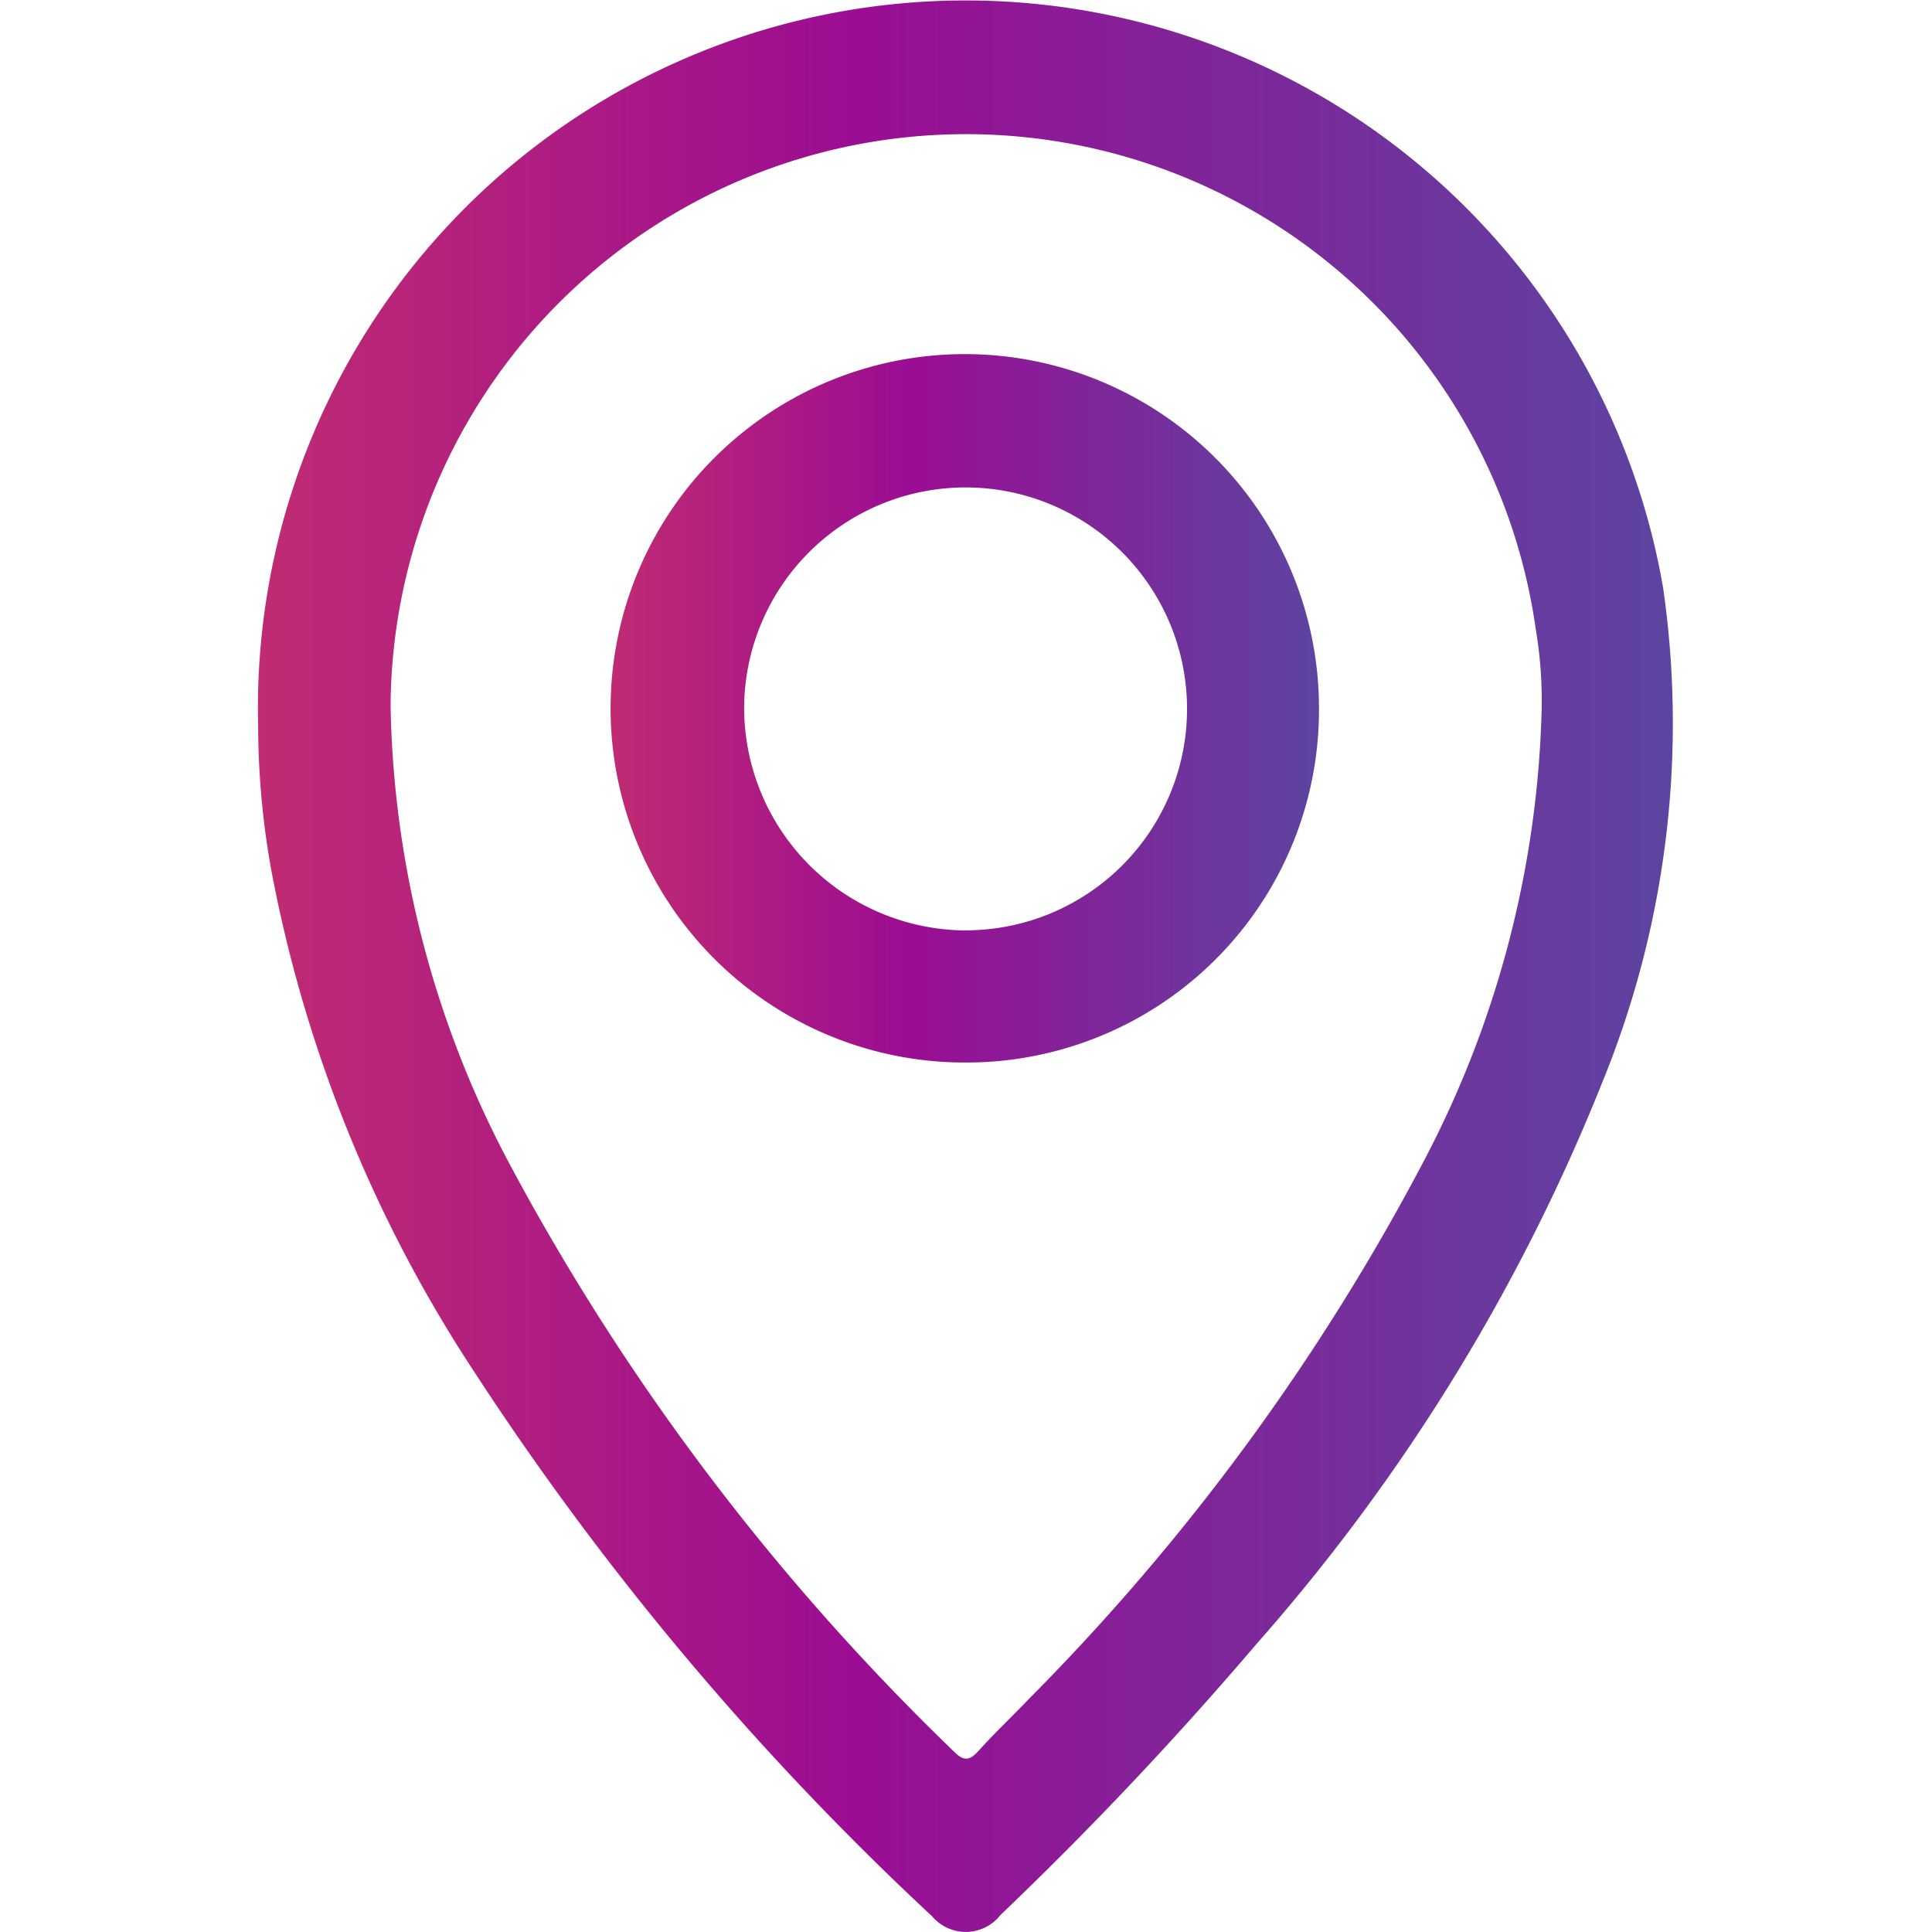
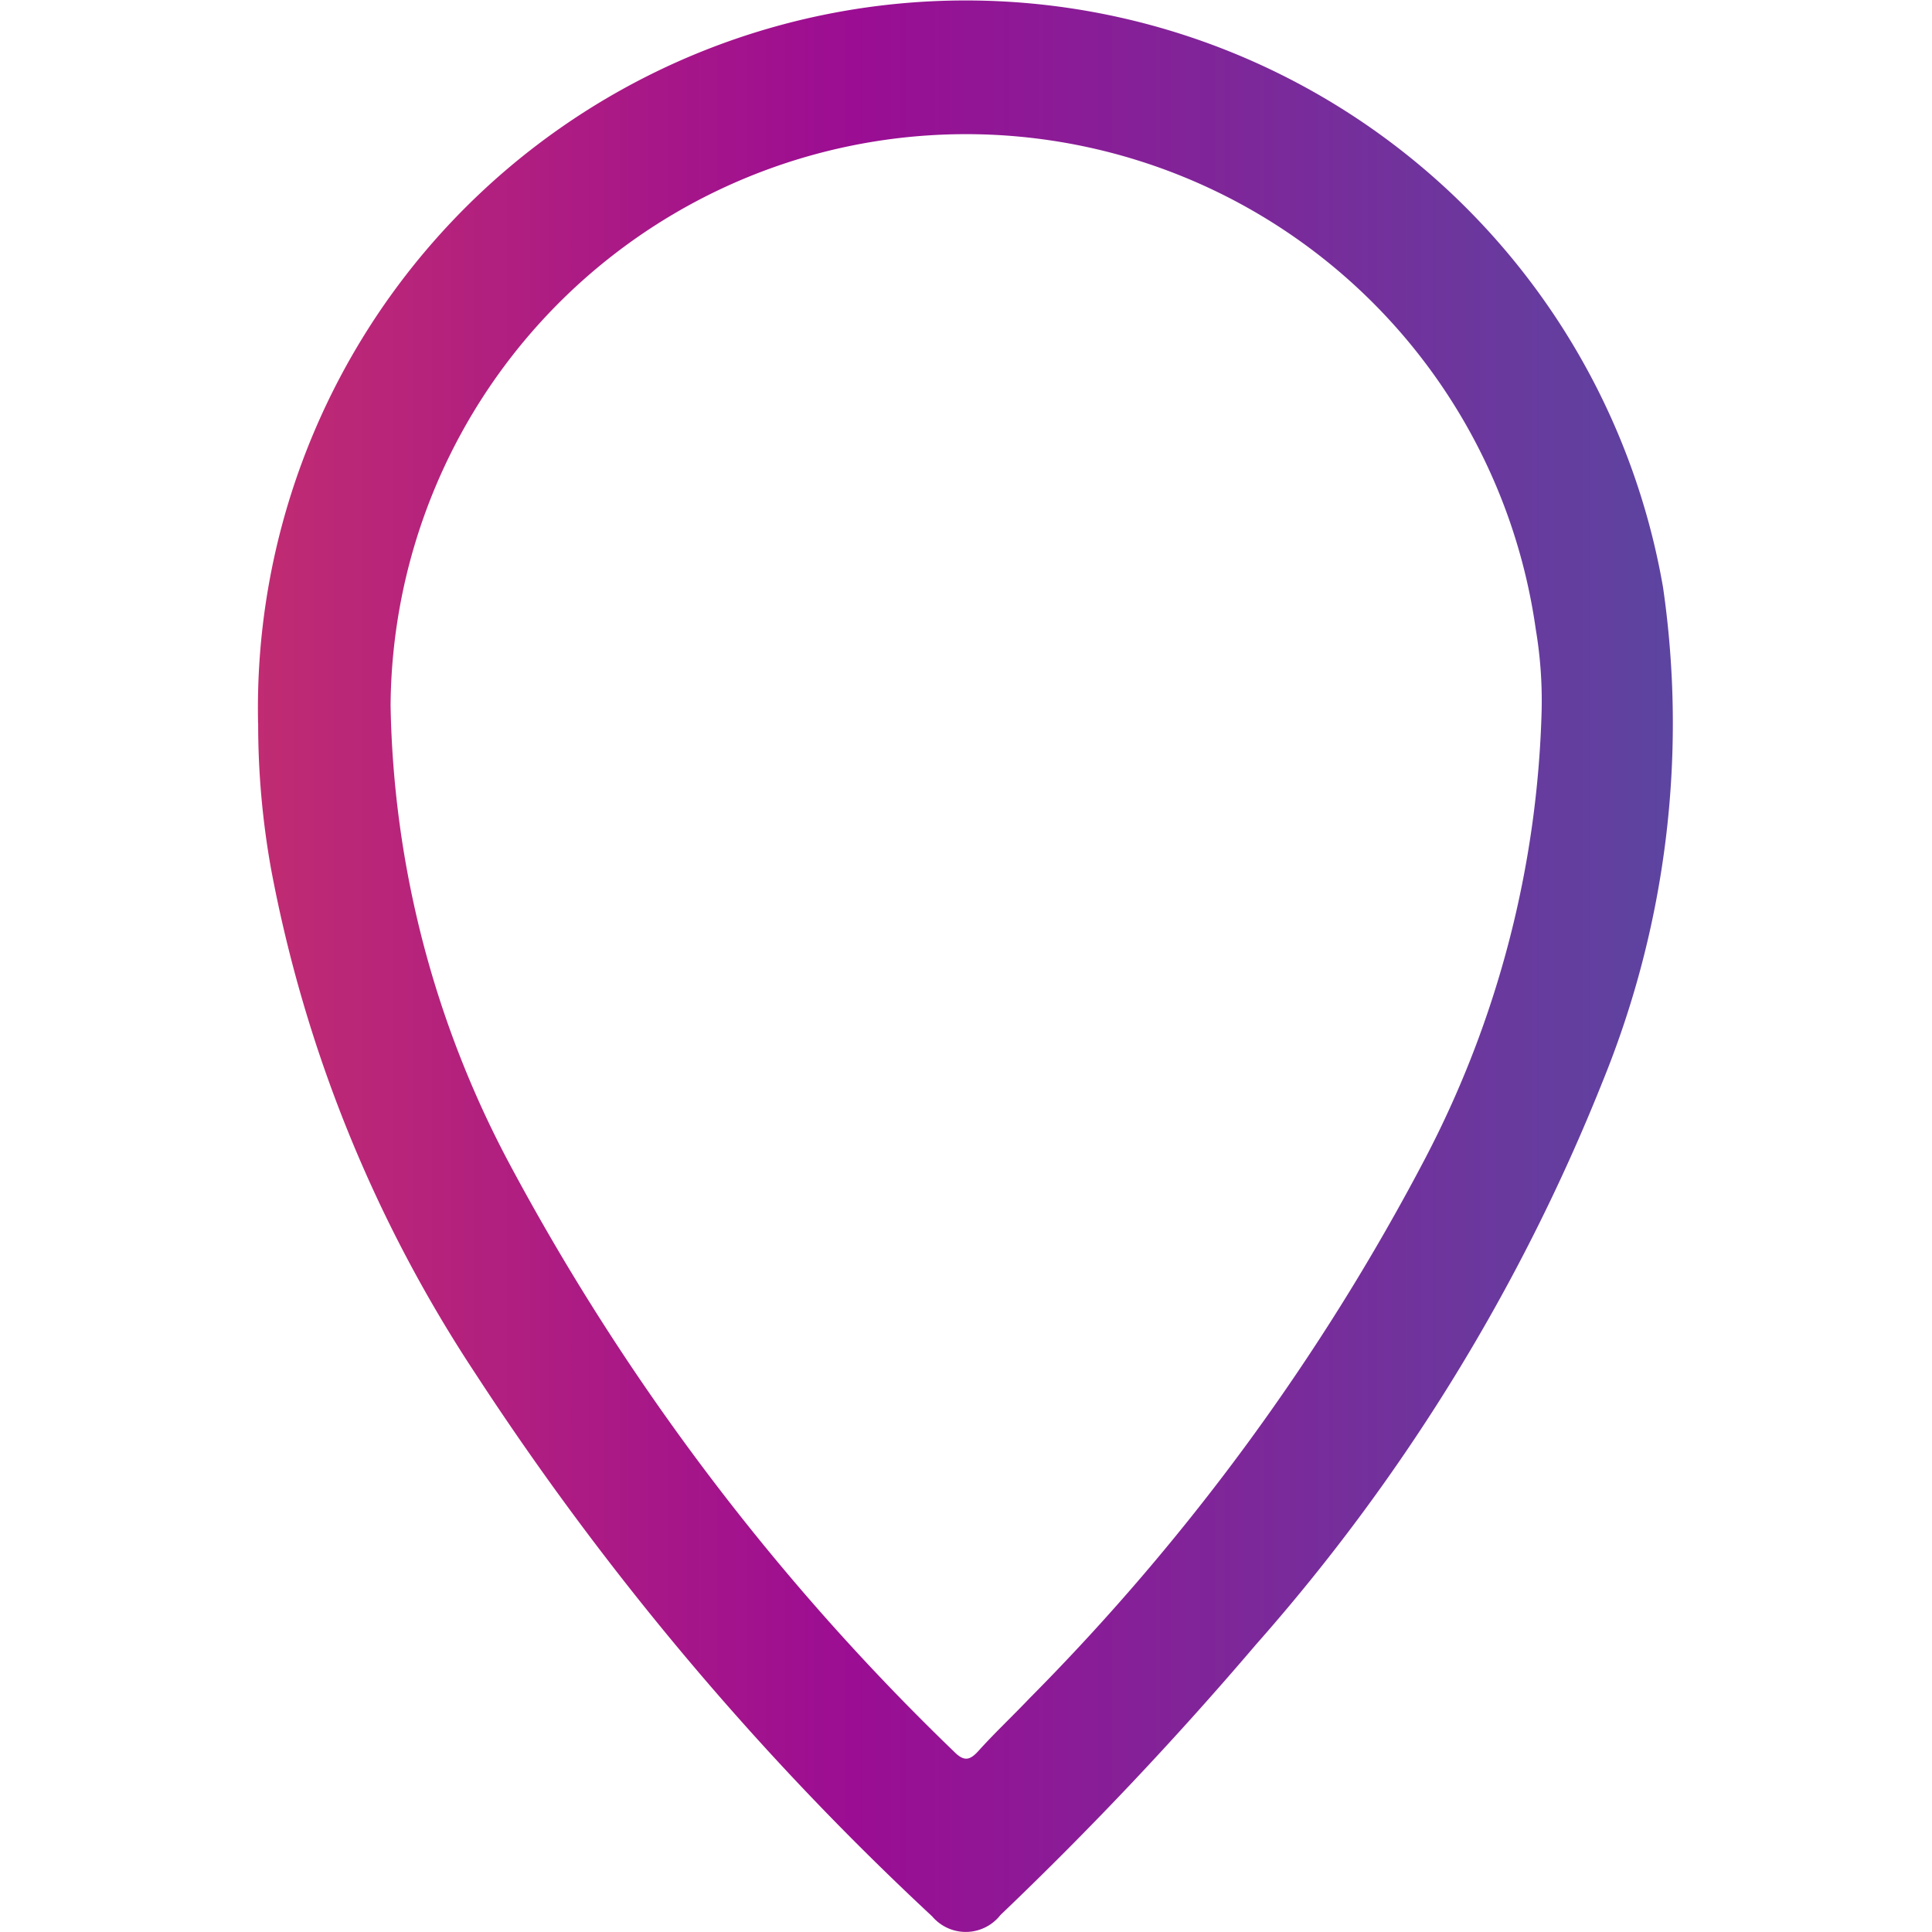
<svg xmlns="http://www.w3.org/2000/svg" width="24" height="24" viewBox="0 0 24 24">
  <defs>
    <linearGradient id="prefix__linear-gradient" x1="1.133" x2="-.291" y1=".5" y2=".5" gradientUnits="objectBoundingBox">
      <stop offset="0" stop-color="#4757a5" />
      <stop offset="0" stop-color="#4e51a4" />
      <stop offset=".5" stop-color="#9b0d93" />
      <stop offset="1" stop-color="#d9405c" />
    </linearGradient>
    <clipPath id="prefix__clip-path">
-       <path id="prefix__Rectangle_28" d="M0 0H24V24H0z" class="prefix__cls-1" data-name="Rectangle 28" transform="translate(1035 420)" />
-     </clipPath>
+       </clipPath>
    <style>
            .prefix__cls-1{fill:url(#prefix__linear-gradient)}
        </style>
  </defs>
  <g id="prefix__location-icon" transform="translate(-1035 -420)">
    <g id="prefix__place" transform="translate(1038.205 420)">
      <path id="prefix__Path_1251" d="M11.955 38.911a8.792 8.792 0 0 1 17.453-1.687 11.784 11.784 0 0 1-.747 6.129 23.968 23.968 0 0 1-4.307 7 45.125 45.125 0 0 1-3.177 3.363.547.547 0 0 1-.848.017 36.293 36.293 0 0 1-5.675-6.744 17.07 17.07 0 0 1-2.539-6.274 10.188 10.188 0 0 1-.159-1.8zm15.945-.166a5.327 5.327 0 0 0-.073-1 7.148 7.148 0 0 0-14.226.945 12.551 12.551 0 0 0 1.465 5.672 29.35 29.35 0 0 0 5.534 7.324c.128.13.2.107.308-.013.2-.222.421-.429.628-.647a27.918 27.918 0 0 0 4.918-6.71 12.731 12.731 0 0 0 1.446-5.571z" class="prefix__cls-1" data-name="Path 1251" transform="translate(-11.954 -29.927)" />
-       <path id="prefix__Path_1252" d="M20.726 43.126a4.4 4.4 0 1 1 4.408-4.383 4.38 4.38 0 0 1-4.408 4.383zm0-1.642a2.751 2.751 0 1 0-2.733-2.784 2.769 2.769 0 0 0 2.729 2.785z" class="prefix__cls-1" data-name="Path 1252" transform="translate(-11.954 -29.927)" />
    </g>
  </g>
</svg>